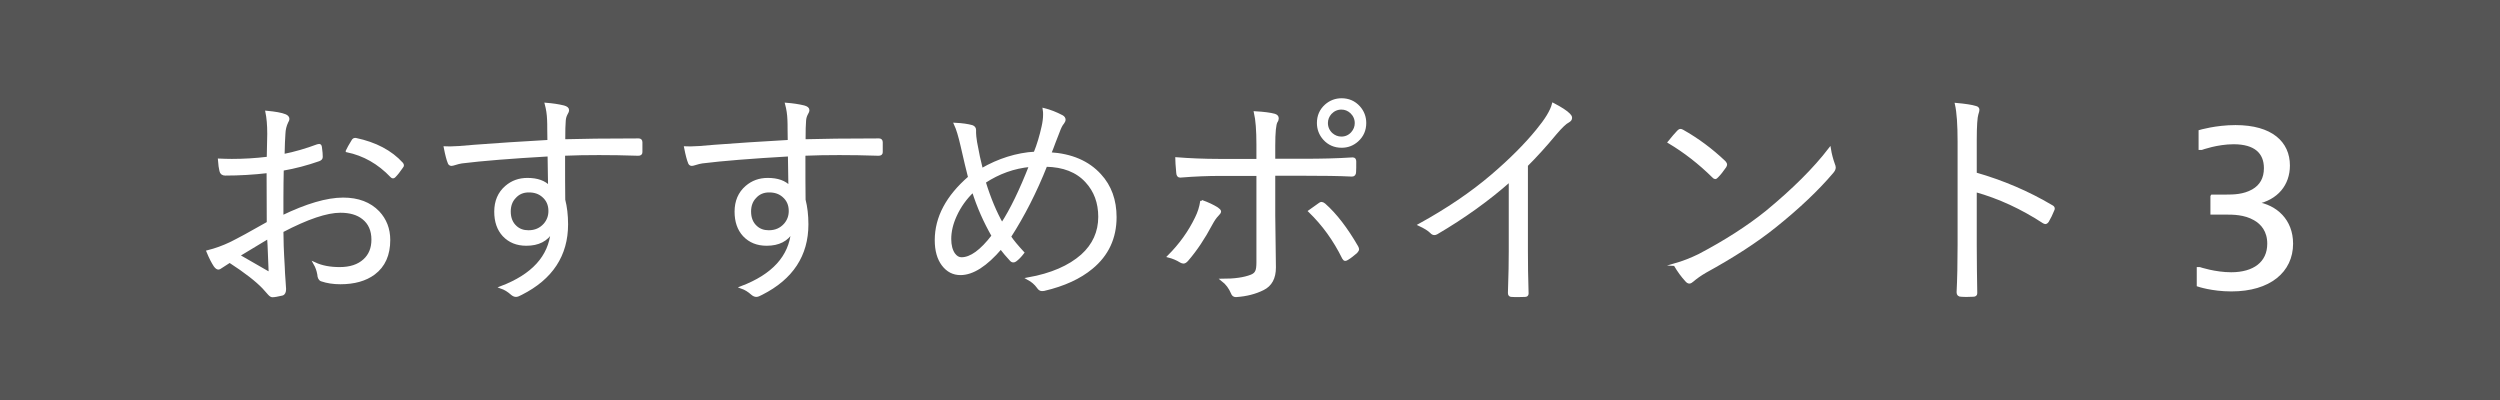
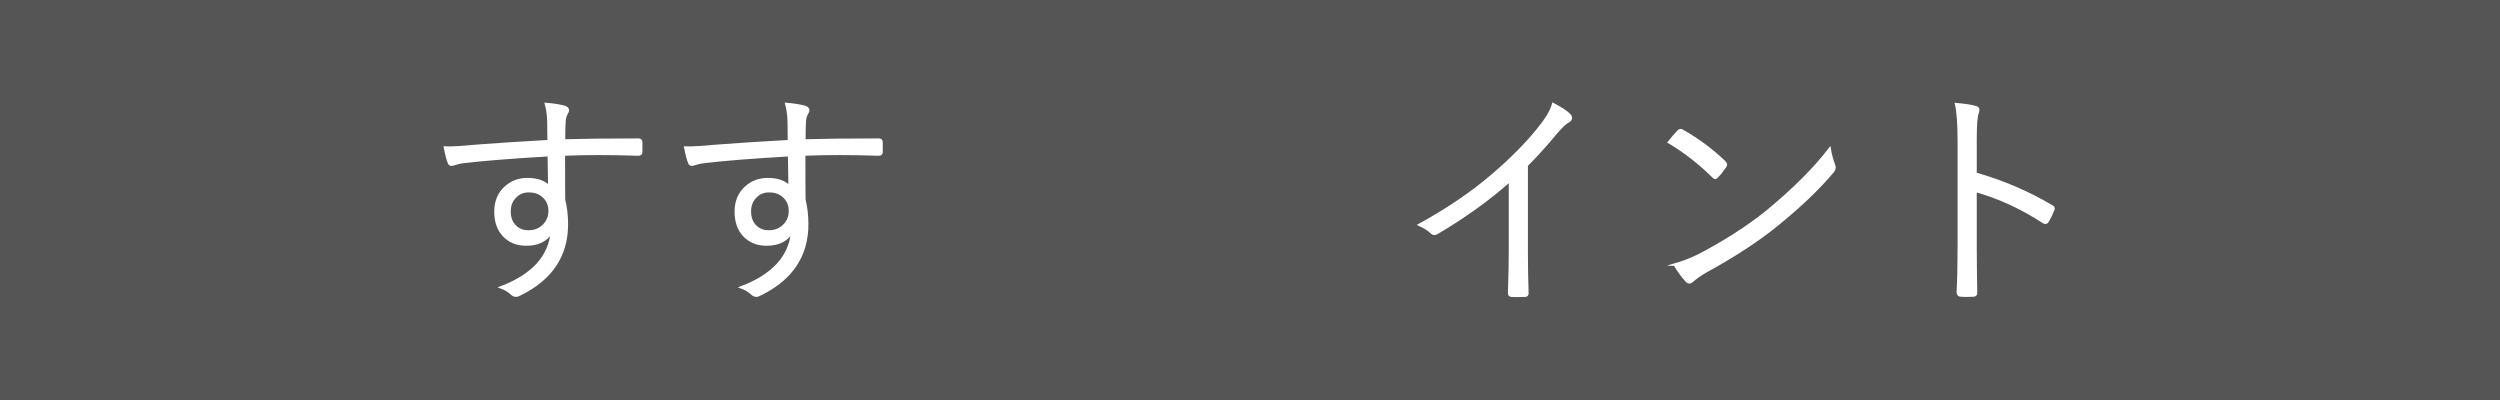
<svg xmlns="http://www.w3.org/2000/svg" viewBox="0 0 150 24">
  <path d="m0 0h150v24h-150z" fill="#555" />
  <g fill="#fff" stroke="#fff" stroke-miterlimit="10" stroke-width=".15">
-     <path d="m16.08 9.47c.02-.72.03-1.2.03-1.44 0-.53-.04-.97-.11-1.31.51.05.88.11 1.12.21.11.05.17.12.17.21 0 .04-.02.1-.07.18-.1.21-.16.44-.17.71-.02.28-.04.71-.05 1.29.7-.14 1.38-.34 2.05-.59.04-.01.07-.02.1-.02.05 0 .08.04.09.12.04.26.05.46.05.59 0 .08-.05.14-.16.18-.71.25-1.43.44-2.18.57-.01.52-.02 1.08-.02 1.68v1.15c1.47-.71 2.69-1.07 3.66-1.07.9 0 1.6.27 2.11.8.42.45.64 1 .64 1.67 0 .89-.3 1.56-.9 2.01-.51.38-1.18.57-2.02.57-.42 0-.8-.06-1.12-.17-.11-.03-.18-.15-.19-.36-.04-.22-.11-.43-.23-.64.43.2.93.29 1.5.29.63 0 1.12-.16 1.48-.49.33-.3.5-.71.5-1.23 0-.56-.19-.99-.57-1.29-.34-.27-.79-.4-1.37-.4-.82 0-1.98.39-3.49 1.18 0 .47.02 1.18.08 2.14 0 .24.03.53.05.87.02.24.03.39.03.46 0 .18-.05.29-.16.32-.26.06-.46.1-.59.1-.05 0-.12-.04-.2-.13 0 0-.06-.07-.16-.18-.06-.07-.12-.13-.17-.19-.4-.42-1.07-.95-2.03-1.57-.08.05-.24.15-.48.31-.08.06-.15.1-.2.1-.06 0-.13-.05-.21-.16-.12-.18-.27-.46-.43-.85.48-.12.94-.29 1.36-.49.47-.23 1.23-.64 2.26-1.23 0-.67-.01-1.69-.01-3.06-.86.1-1.71.15-2.56.15-.15 0-.24-.07-.27-.21-.04-.16-.07-.38-.09-.66.25.01.5.02.76.02.69 0 1.41-.04 2.15-.13zm.02 4.78c-.09.05-.69.41-1.79 1.08 1.08.62 1.66.96 1.74 1 .03.02.05.03.08.03.04 0 .06-.04.06-.12 0-.11-.02-.45-.04-1-.01-.38-.03-.71-.05-.99zm4.72-5.19c.07-.15.18-.35.33-.59.04-.08.09-.12.15-.12h.04c1.19.25 2.12.74 2.78 1.47.03.04.04.07.04.1s-.01.06-.04.09c-.17.25-.32.44-.45.57-.03.03-.06.05-.09.05s-.06-.02-.09-.05c-.77-.81-1.66-1.31-2.67-1.52z" />
    <path d="m32.92 8.49c0-.15 0-.4-.01-.74 0-.22 0-.41-.01-.57-.01-.32-.06-.64-.14-.94.38.03.73.08 1.06.16.17.05.25.11.25.21 0 .05-.03.14-.1.25-.05.1-.09.22-.1.38-.02.21-.03.6-.03 1.19 1.04-.03 2.53-.05 4.48-.05.1 0 .15.05.15.16v.59c0 .1-.06.14-.18.14-.87-.03-1.65-.04-2.35-.04s-1.43.01-2.11.04c0 1.19 0 2.1.01 2.72.11.43.17.92.17 1.47 0 1.85-.91 3.24-2.73 4.16-.14.08-.25.12-.32.12-.08 0-.17-.04-.25-.11-.2-.18-.41-.31-.64-.39 1.89-.72 2.91-1.83 3.05-3.36-.31.53-.82.79-1.54.79-.56 0-1.01-.18-1.36-.55-.33-.36-.49-.83-.49-1.42 0-.62.21-1.12.64-1.49.36-.31.78-.46 1.28-.46.59 0 1.03.16 1.31.47l-.03-1.91c-2.27.13-4.01.27-5.22.42-.12.02-.26.05-.41.1-.1.03-.17.05-.21.05-.08 0-.14-.05-.16-.14-.06-.14-.14-.43-.23-.89.1 0 .2.01.31.01.24 0 .72-.03 1.46-.1 1.26-.1 2.74-.19 4.44-.29zm-1.19 2.98c-.35 0-.63.12-.85.37-.21.22-.31.51-.31.85 0 .4.13.71.38.93.2.18.45.27.76.27.4 0 .72-.14.97-.42.2-.23.3-.5.3-.81 0-.37-.13-.67-.4-.9-.23-.2-.51-.29-.85-.29z" />
    <path d="m47.34 8.49c0-.15 0-.4-.01-.74 0-.22 0-.41-.01-.57-.01-.32-.06-.64-.14-.94.38.03.73.08 1.06.16.17.05.25.11.25.21 0 .05-.03.14-.1.25-.05.1-.09.22-.1.38-.02.21-.03.6-.03 1.19 1.04-.03 2.53-.05 4.48-.05.1 0 .15.05.15.16v.59c0 .1-.06.14-.18.14-.87-.03-1.65-.04-2.35-.04s-1.43.01-2.11.04c0 1.19 0 2.1.01 2.72.11.43.17.92.17 1.47 0 1.85-.91 3.24-2.73 4.16-.14.08-.25.12-.32.12-.08 0-.17-.04-.25-.11-.2-.18-.41-.31-.64-.39 1.89-.72 2.91-1.83 3.05-3.36-.31.53-.82.79-1.54.79-.56 0-1.01-.18-1.36-.55-.33-.36-.49-.83-.49-1.42 0-.62.21-1.12.64-1.49.36-.31.78-.46 1.28-.46.59 0 1.03.16 1.31.47l-.03-1.91c-2.27.13-4.01.27-5.22.42-.12.02-.26.05-.41.1-.1.03-.17.05-.21.05-.08 0-.14-.05-.16-.14-.06-.14-.14-.43-.23-.89.1 0 .2.01.31.01.24 0 .72-.03 1.46-.1 1.26-.1 2.74-.19 4.44-.29zm-1.19 2.98c-.35 0-.63.12-.85.37-.21.22-.31.51-.31.85 0 .4.13.71.38.93.2.18.45.27.76.27.4 0 .72-.14.97-.42.2-.23.3-.5.3-.81 0-.37-.13-.67-.4-.9-.23-.2-.51-.29-.85-.29z" />
-     <path d="m62.09 9.19c.2-.51.36-1.04.48-1.59.06-.27.09-.51.09-.72 0-.1 0-.21-.02-.32.36.09.72.23 1.08.42.09.05.14.12.14.2 0 .06-.03.12-.08.19-.1.11-.19.3-.28.55-.02.06-.1.26-.23.59-.09.25-.18.48-.27.7 1.29.08 2.29.51 3 1.29.62.67.92 1.52.92 2.53 0 1.24-.47 2.26-1.42 3.04-.71.59-1.66 1.03-2.86 1.31-.05 0-.09.01-.12.01-.09 0-.17-.05-.24-.16-.15-.21-.35-.38-.59-.51 1.4-.25 2.47-.72 3.23-1.39.7-.63 1.05-1.41 1.05-2.32 0-.85-.26-1.56-.79-2.13-.57-.62-1.38-.93-2.42-.95-.63 1.59-1.36 3.01-2.17 4.27.17.26.44.58.79.96-.16.21-.32.37-.46.47-.04.03-.08.04-.12.04-.05 0-.1-.02-.15-.08-.23-.25-.43-.48-.6-.71-.88 1.03-1.69 1.55-2.42 1.55-.43 0-.78-.18-1.06-.55-.27-.36-.41-.85-.41-1.47 0-1.36.67-2.62 2-3.77-.11-.42-.26-1.05-.45-1.89-.13-.57-.26-1.01-.4-1.31.42.02.76.07 1.01.14.11.04.17.11.17.22v.08s0 .07 0 .1c0 .1.02.29.06.55.11.62.23 1.17.35 1.64 1.02-.59 2.09-.93 3.21-1zm-3.7 2.27c-.46.43-.81.93-1.06 1.48-.22.48-.33.95-.33 1.4 0 .38.08.68.23.9.13.18.28.27.46.27.56 0 1.18-.45 1.88-1.36-.48-.84-.88-1.73-1.18-2.69zm.68-.54c.31 1.01.67 1.85 1.05 2.52.56-.86 1.12-2.02 1.7-3.5-.98.09-1.9.42-2.75.98z" />
-     <path d="m72.09 12.07c.37.13.69.28.94.44.1.07.16.13.16.18s-.05.12-.14.21c-.13.13-.25.31-.38.55-.44.83-.92 1.55-1.44 2.15-.08.09-.15.14-.22.14-.05 0-.1-.02-.16-.05-.24-.15-.49-.25-.73-.31.69-.69 1.24-1.45 1.65-2.3.16-.32.27-.66.32-1.02zm3.37-2.47v-.92c0-.86-.05-1.5-.15-1.93.52.03.91.08 1.16.15.12.04.18.1.18.2 0 .06-.02.13-.07.2-.09.15-.14.63-.14 1.45v.85h1.82c.99 0 1.95-.02 2.87-.08h.04c.09 0 .13.06.13.17 0 .29 0 .5-.01.63 0 .13-.06.2-.17.2-.8-.04-1.76-.05-2.9-.05h-1.78v2.44l.04 3.14c0 .63-.23 1.06-.7 1.29-.46.23-1 .37-1.61.41h-.03c-.1 0-.17-.06-.21-.17-.13-.31-.32-.57-.59-.78.73 0 1.31-.08 1.74-.25.15-.06.26-.15.31-.28.05-.11.07-.29.07-.53v-5.26h-2.24c-.73 0-1.53.03-2.39.1h-.03c-.09 0-.14-.07-.15-.2-.04-.45-.06-.74-.06-.87.77.06 1.64.1 2.6.1h2.27zm3.11 3.07c.15-.11.36-.26.62-.44.04-.03.07-.04.11-.04s.09.03.16.08c.68.6 1.33 1.45 1.96 2.54.03.06.05.11.05.14 0 .05-.03.1-.1.18-.19.16-.36.3-.53.4-.05.03-.09.05-.12.05-.05 0-.08-.03-.12-.1-.53-1.08-1.21-2.02-2.02-2.8zm1.92-6.7c.42 0 .77.15 1.05.46.24.27.36.59.36.95 0 .42-.15.77-.46 1.05-.27.24-.58.36-.94.36-.42 0-.77-.15-1.05-.46-.24-.27-.36-.59-.36-.95 0-.42.15-.77.46-1.05.27-.24.59-.36.95-.36zm0 .53c-.26 0-.48.1-.66.29-.15.17-.23.37-.23.59 0 .26.1.48.29.66.17.15.37.23.59.23.26 0 .48-.1.65-.29.15-.17.23-.37.23-.59 0-.26-.1-.48-.29-.66-.17-.15-.36-.23-.59-.23z" />
    <path d="m91.6 9.95v5.09c0 .79.01 1.64.04 2.54v.04c0 .08-.05.12-.14.12-.13 0-.27.01-.41.01s-.27 0-.4-.01c-.09 0-.14-.05-.14-.16.04-1.1.05-1.93.05-2.5v-4.25c-1.31 1.16-2.78 2.21-4.4 3.16-.05.03-.1.04-.14.04-.06 0-.13-.03-.19-.1-.15-.15-.38-.29-.7-.44 1.67-.92 3.12-1.9 4.35-2.95 1.1-.94 2.01-1.85 2.71-2.71.53-.64.85-1.16.96-1.58.46.24.79.45.96.63.06.06.1.12.1.19 0 .09-.05.15-.15.21-.17.08-.43.33-.78.74-.57.69-1.15 1.33-1.75 1.93z" />
    <path d="m100.14 8.53c.23-.28.41-.5.55-.64.05-.05.09-.08.14-.08.03 0 .07.01.12.04.89.5 1.73 1.12 2.52 1.87.05.06.08.11.08.15 0 .03-.01.07-.04.12-.17.25-.33.45-.48.6-.05.05-.08.08-.12.08-.03 0-.06-.02-.11-.07-.83-.82-1.72-1.51-2.66-2.07zm.34 7.35c.49-.14.98-.33 1.47-.57 1.58-.83 2.93-1.7 4.05-2.6 1.6-1.32 2.86-2.57 3.78-3.77.05.31.13.61.24.92.03.07.05.14.05.19 0 .09-.05.19-.15.3-.85 1-1.98 2.08-3.4 3.22-1.13.91-2.54 1.82-4.2 2.73-.31.18-.56.36-.77.54-.07.06-.13.1-.19.1s-.12-.04-.18-.11c-.24-.26-.47-.57-.69-.95z" />
    <path d="m118.53 10.42c1.64.47 3.16 1.12 4.56 1.95.08.04.12.08.12.14 0 .02 0 .05-.02.08-.1.25-.21.48-.33.68-.05.07-.1.1-.14.1-.03 0-.07-.02-.12-.05-1.29-.84-2.64-1.47-4.07-1.87v3.25c0 .36 0 .86.01 1.5.01.82.02 1.27.02 1.35v.05c0 .09-.06.13-.18.13-.1 0-.21.01-.35.01s-.26 0-.36-.01c-.13 0-.2-.06-.2-.19.04-.8.06-1.75.06-2.84v-6.21c0-1-.05-1.75-.16-2.24.55.05.94.11 1.16.18.11.02.16.08.16.16 0 .05-.02.13-.06.25-.06.18-.1.7-.1 1.55v2.02z" />
-     <path d="m132.72 11.75h.84c.46 0 1.06-.01 1.61-.32.49-.28.74-.73.74-1.34 0-.94-.6-1.51-1.89-1.51-.99 0-1.92.34-1.92.34h-.11v-1.05s.97-.29 2.14-.29c2.16 0 3.19.98 3.19 2.35 0 1.13-.7 2-1.95 2.25 1.19.18 2.14 1.04 2.14 2.44 0 1.65-1.33 2.79-3.63 2.79-1.16 0-2-.29-2-.29v-1.02h.1s.92.31 1.89.31c1.37 0 2.24-.64 2.24-1.79 0-.77-.39-1.22-.83-1.47-.6-.35-1.3-.35-1.75-.35h-.83v-1.02z" />
  </g>
</svg>